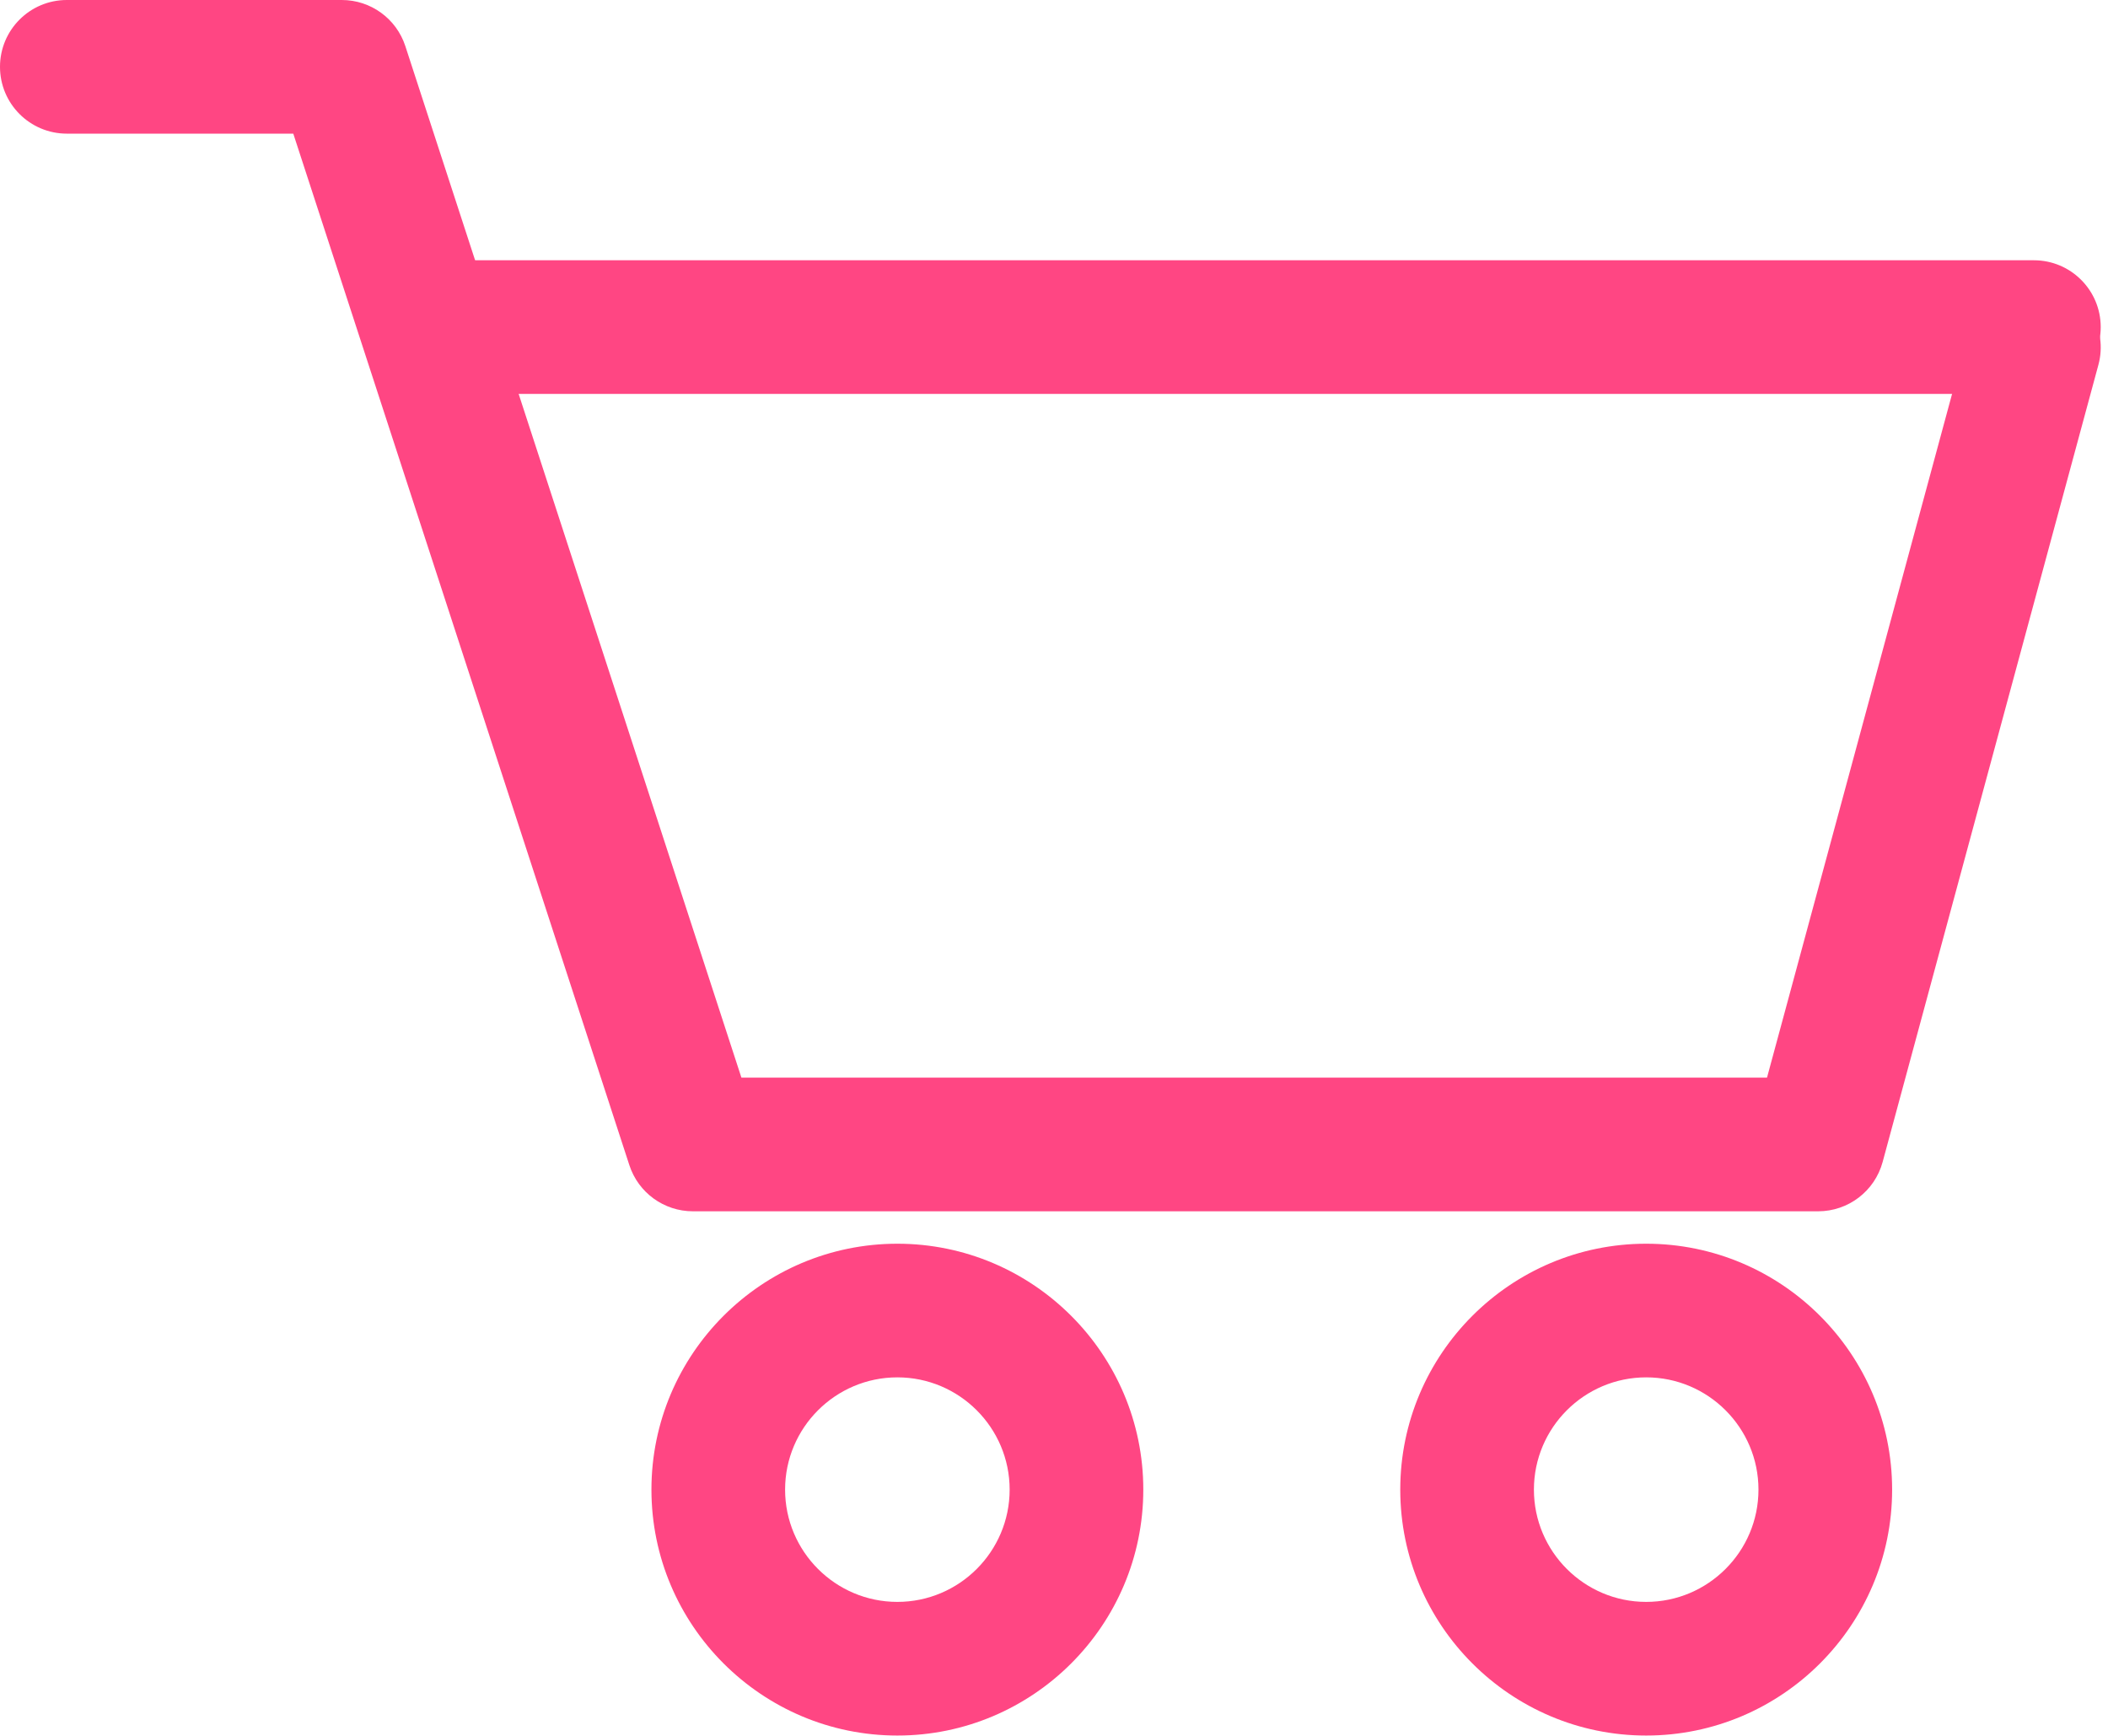
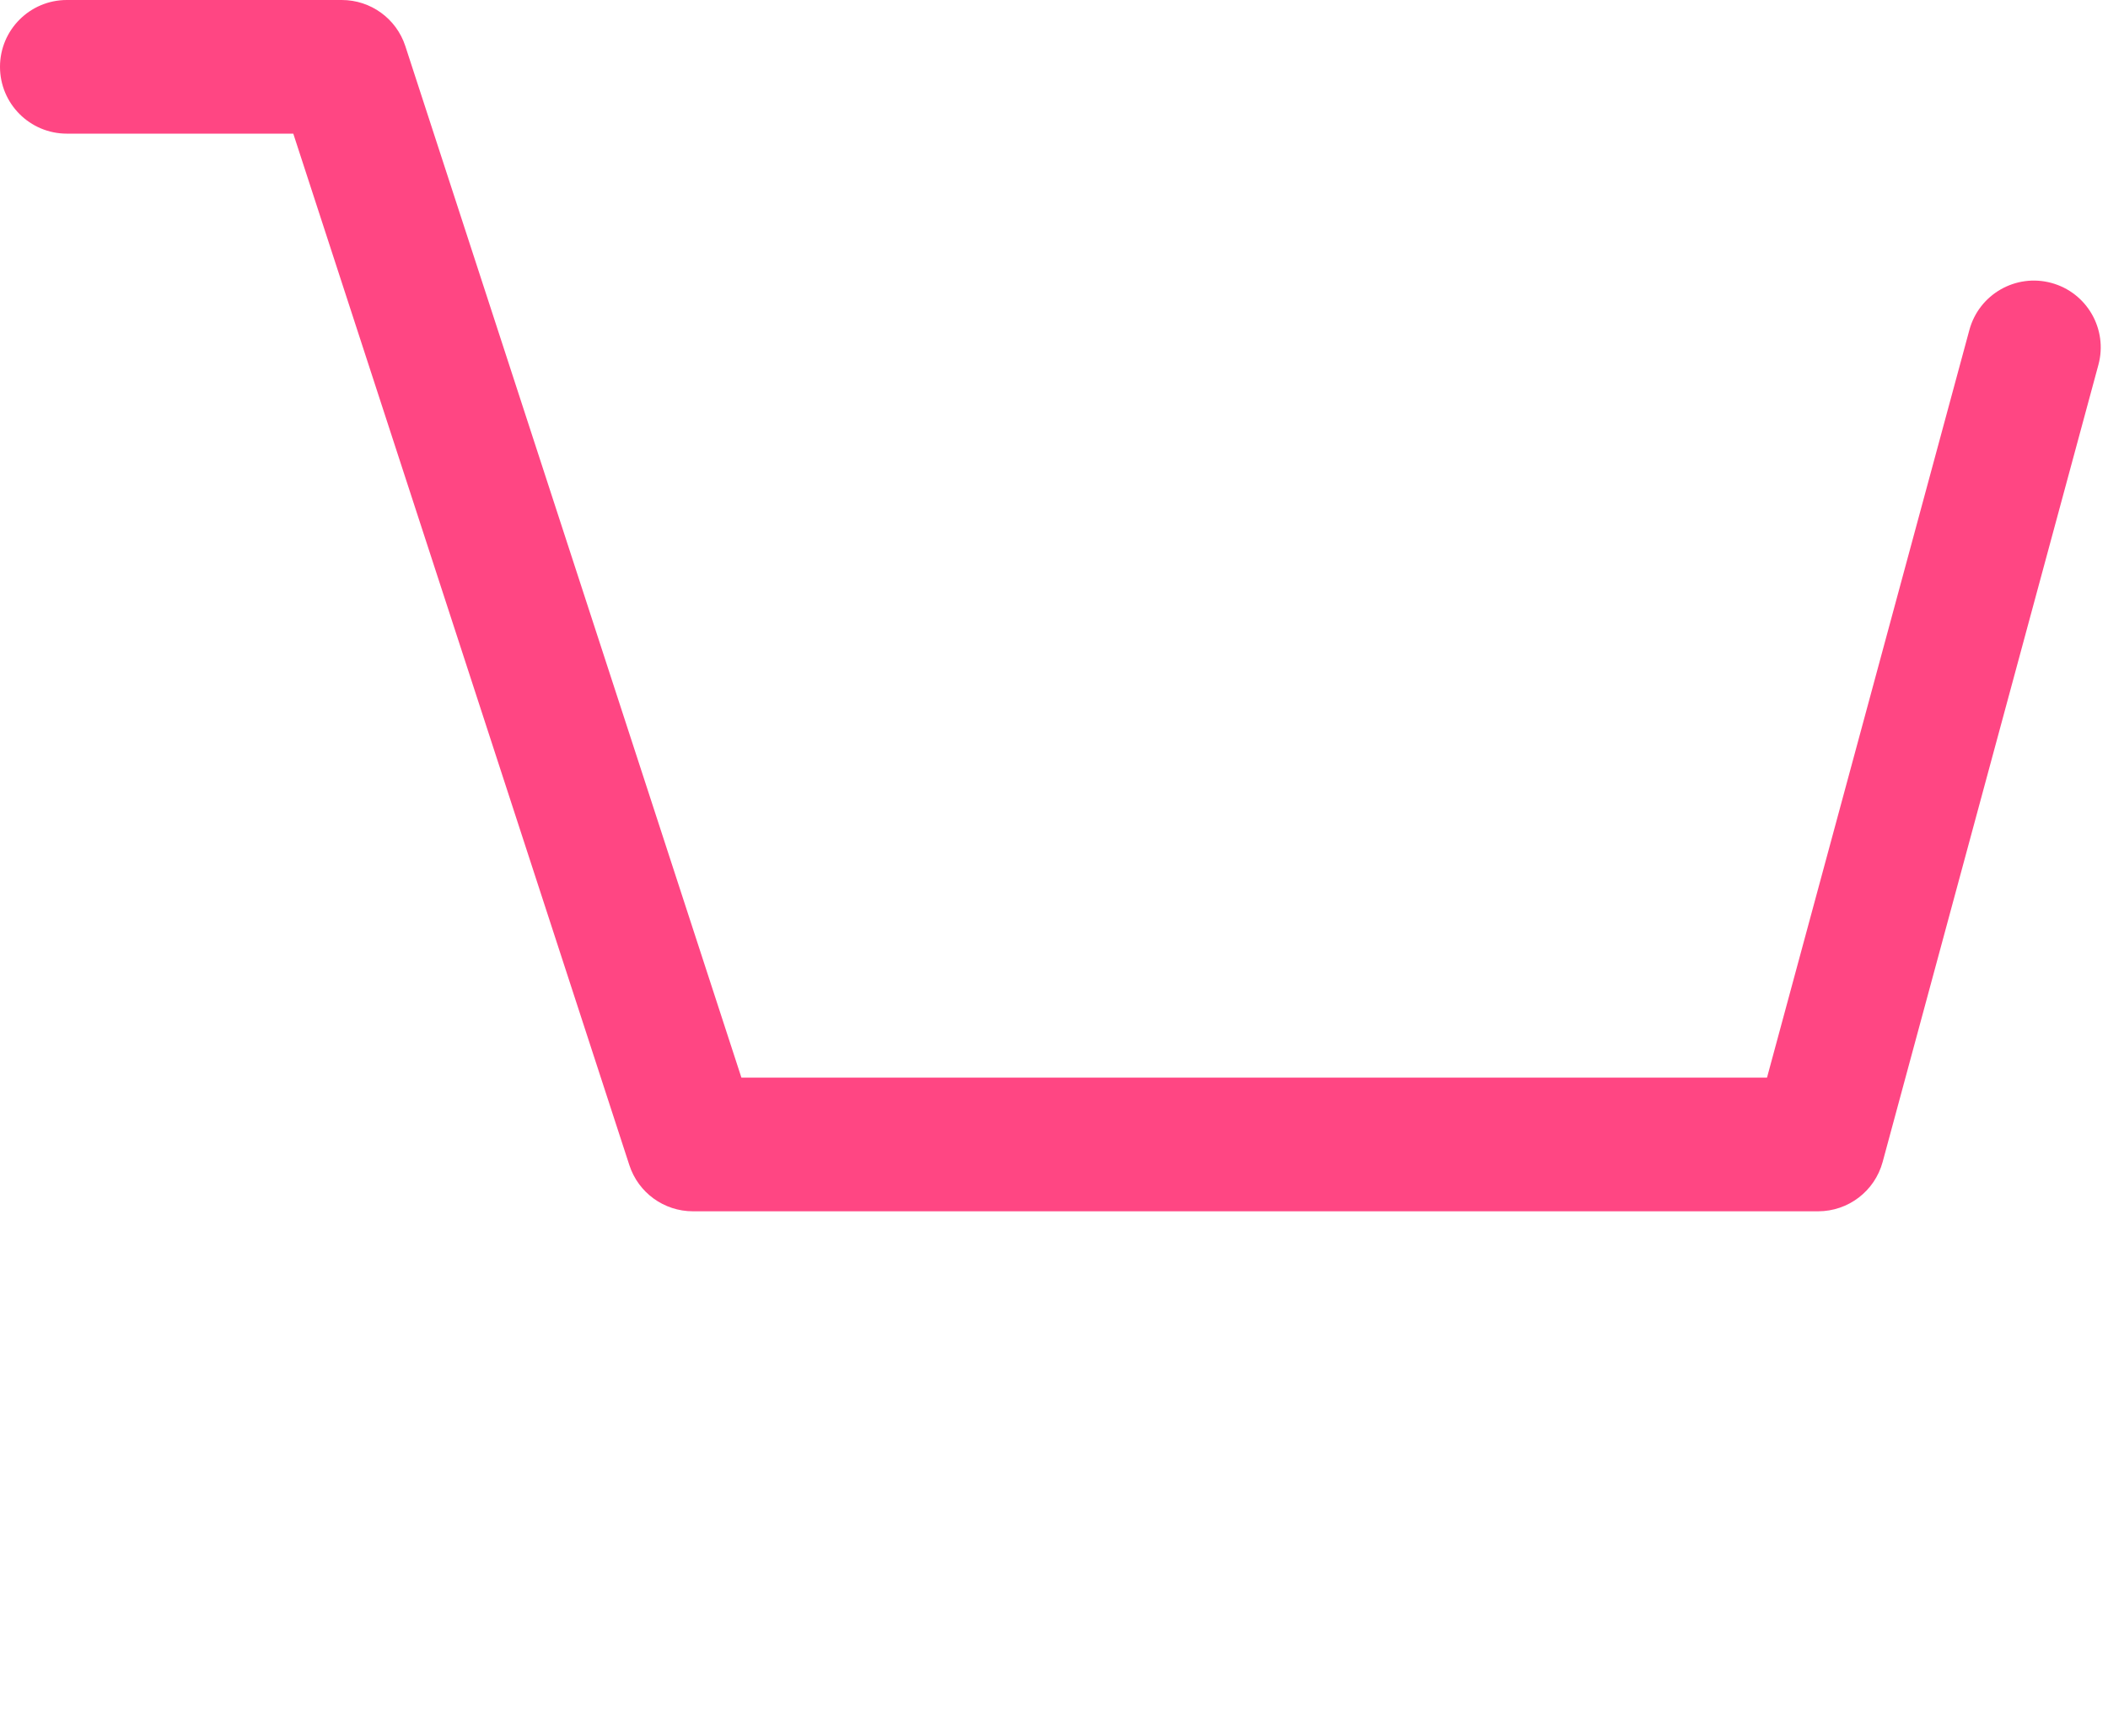
<svg xmlns="http://www.w3.org/2000/svg" fill="#000000" height="324.7" preserveAspectRatio="xMidYMid meet" version="1" viewBox="0.0 0.0 394.3 324.7" width="394.3" zoomAndPan="magnify">
  <g>
    <g id="change1_4">
      <path d="M340.083,226.591H129.607c-5.412,0-10.209-3.482-11.885-8.628L54.858,25H12.5C5.597,25,0,19.403,0,12.5 C0,5.596,5.597,0,12.5,0h51.433c5.412,0,10.209,3.482,11.885,8.628l62.864,192.963h191.835l37.855-139.867 c1.803-6.664,8.665-10.605,15.331-8.8c6.664,1.804,10.604,8.668,8.8,15.332l-40.354,149.102 C350.674,222.807,345.729,226.591,340.083,226.591z" fill="#ff4683" />
    </g>
    <g id="change1_1">
-       <path d="M380.438,73.687H84.504c-6.903,0-12.5-5.597-12.5-12.5s5.597-12.5,12.5-12.5h295.934 c6.903,0,12.5,5.597,12.5,12.5S387.341,73.687,380.438,73.687z" fill="#ff4683" />
-     </g>
+       </g>
    <g id="change1_2">
-       <path d="M167.852,324.659c-25.365,0-46.001-20.637-46.001-46.002s20.636-46.001,46.001-46.001 s46.001,20.636,46.001,46.001S193.217,324.659,167.852,324.659z M167.852,257.656c-11.58,0-21.001,9.421-21.001,21.001 s9.421,21.002,21.001,21.002s21.001-9.422,21.001-21.002S179.432,257.656,167.852,257.656z" fill="#ff4683" />
-     </g>
+       </g>
    <g id="change1_3">
-       <path d="M307.919,324.659c-25.365,0-46.001-20.637-46.001-46.002s20.636-46.001,46.001-46.001 s46.002,20.636,46.002,46.001S333.284,324.659,307.919,324.659z M307.919,257.656c-11.58,0-21.001,9.421-21.001,21.001 s9.421,21.002,21.001,21.002s21.002-9.422,21.002-21.002S319.499,257.656,307.919,257.656z" fill="#ff4683" />
-     </g>
+       </g>
  </g>
</svg>